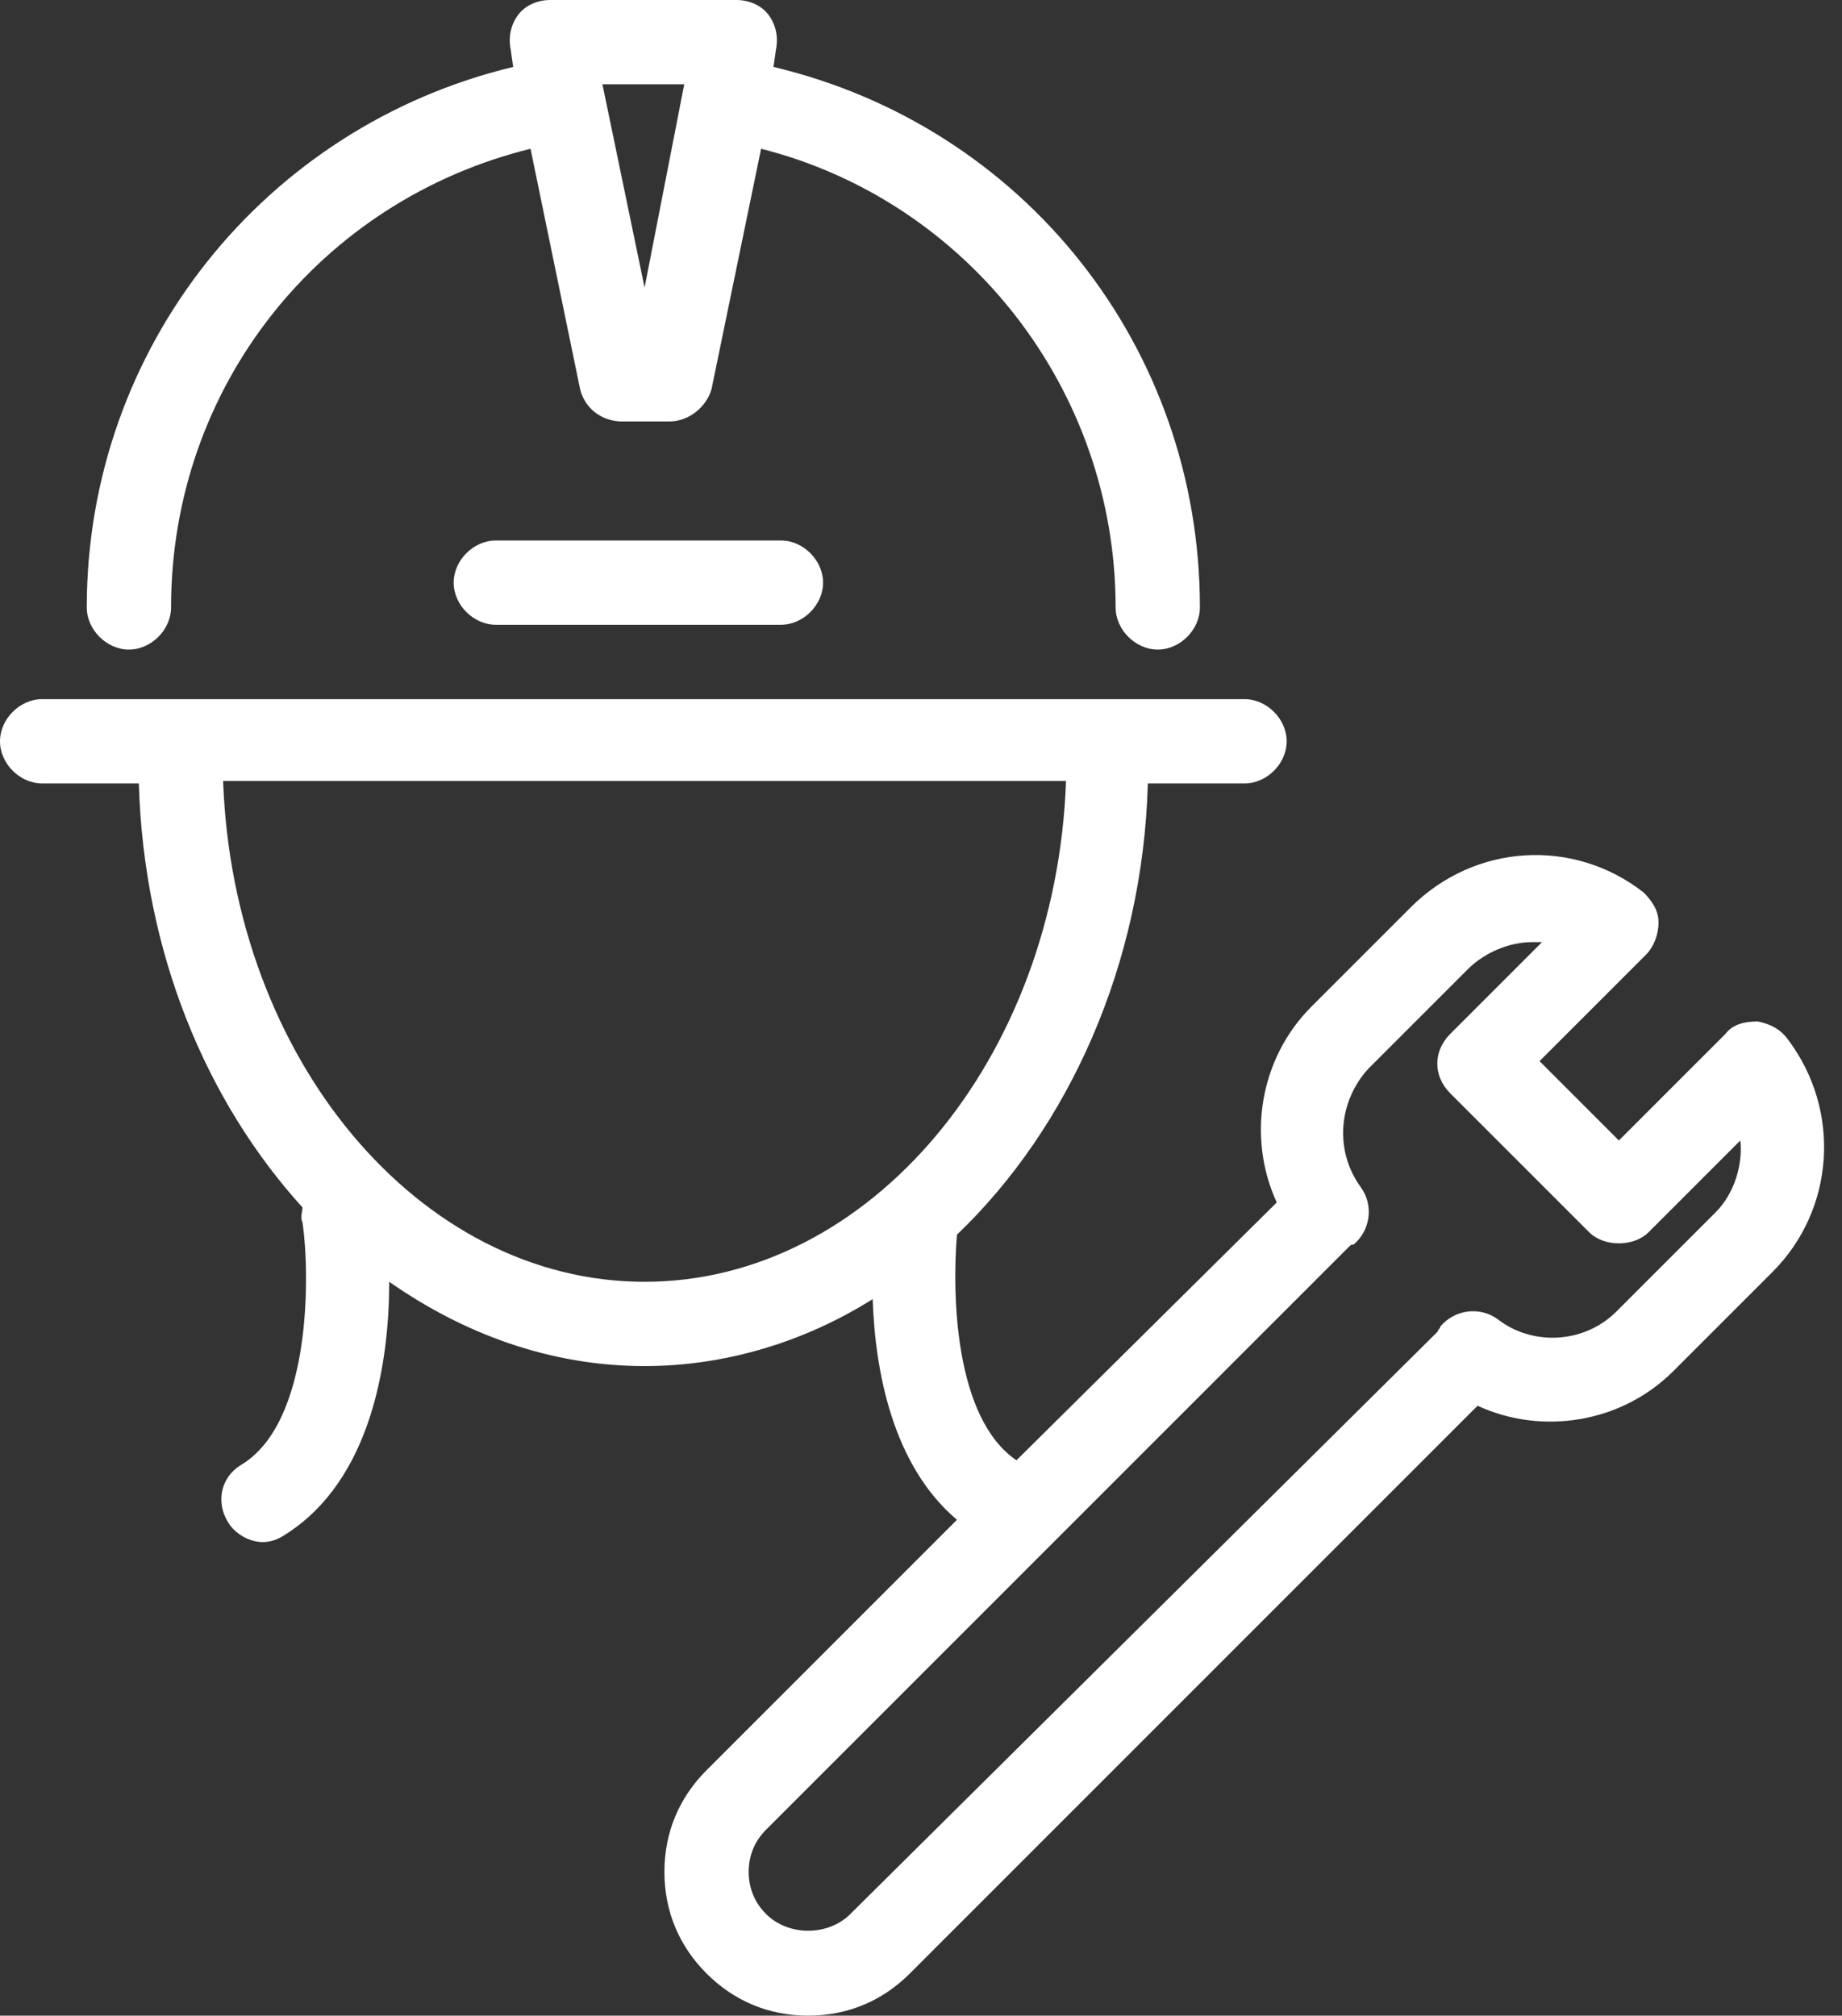
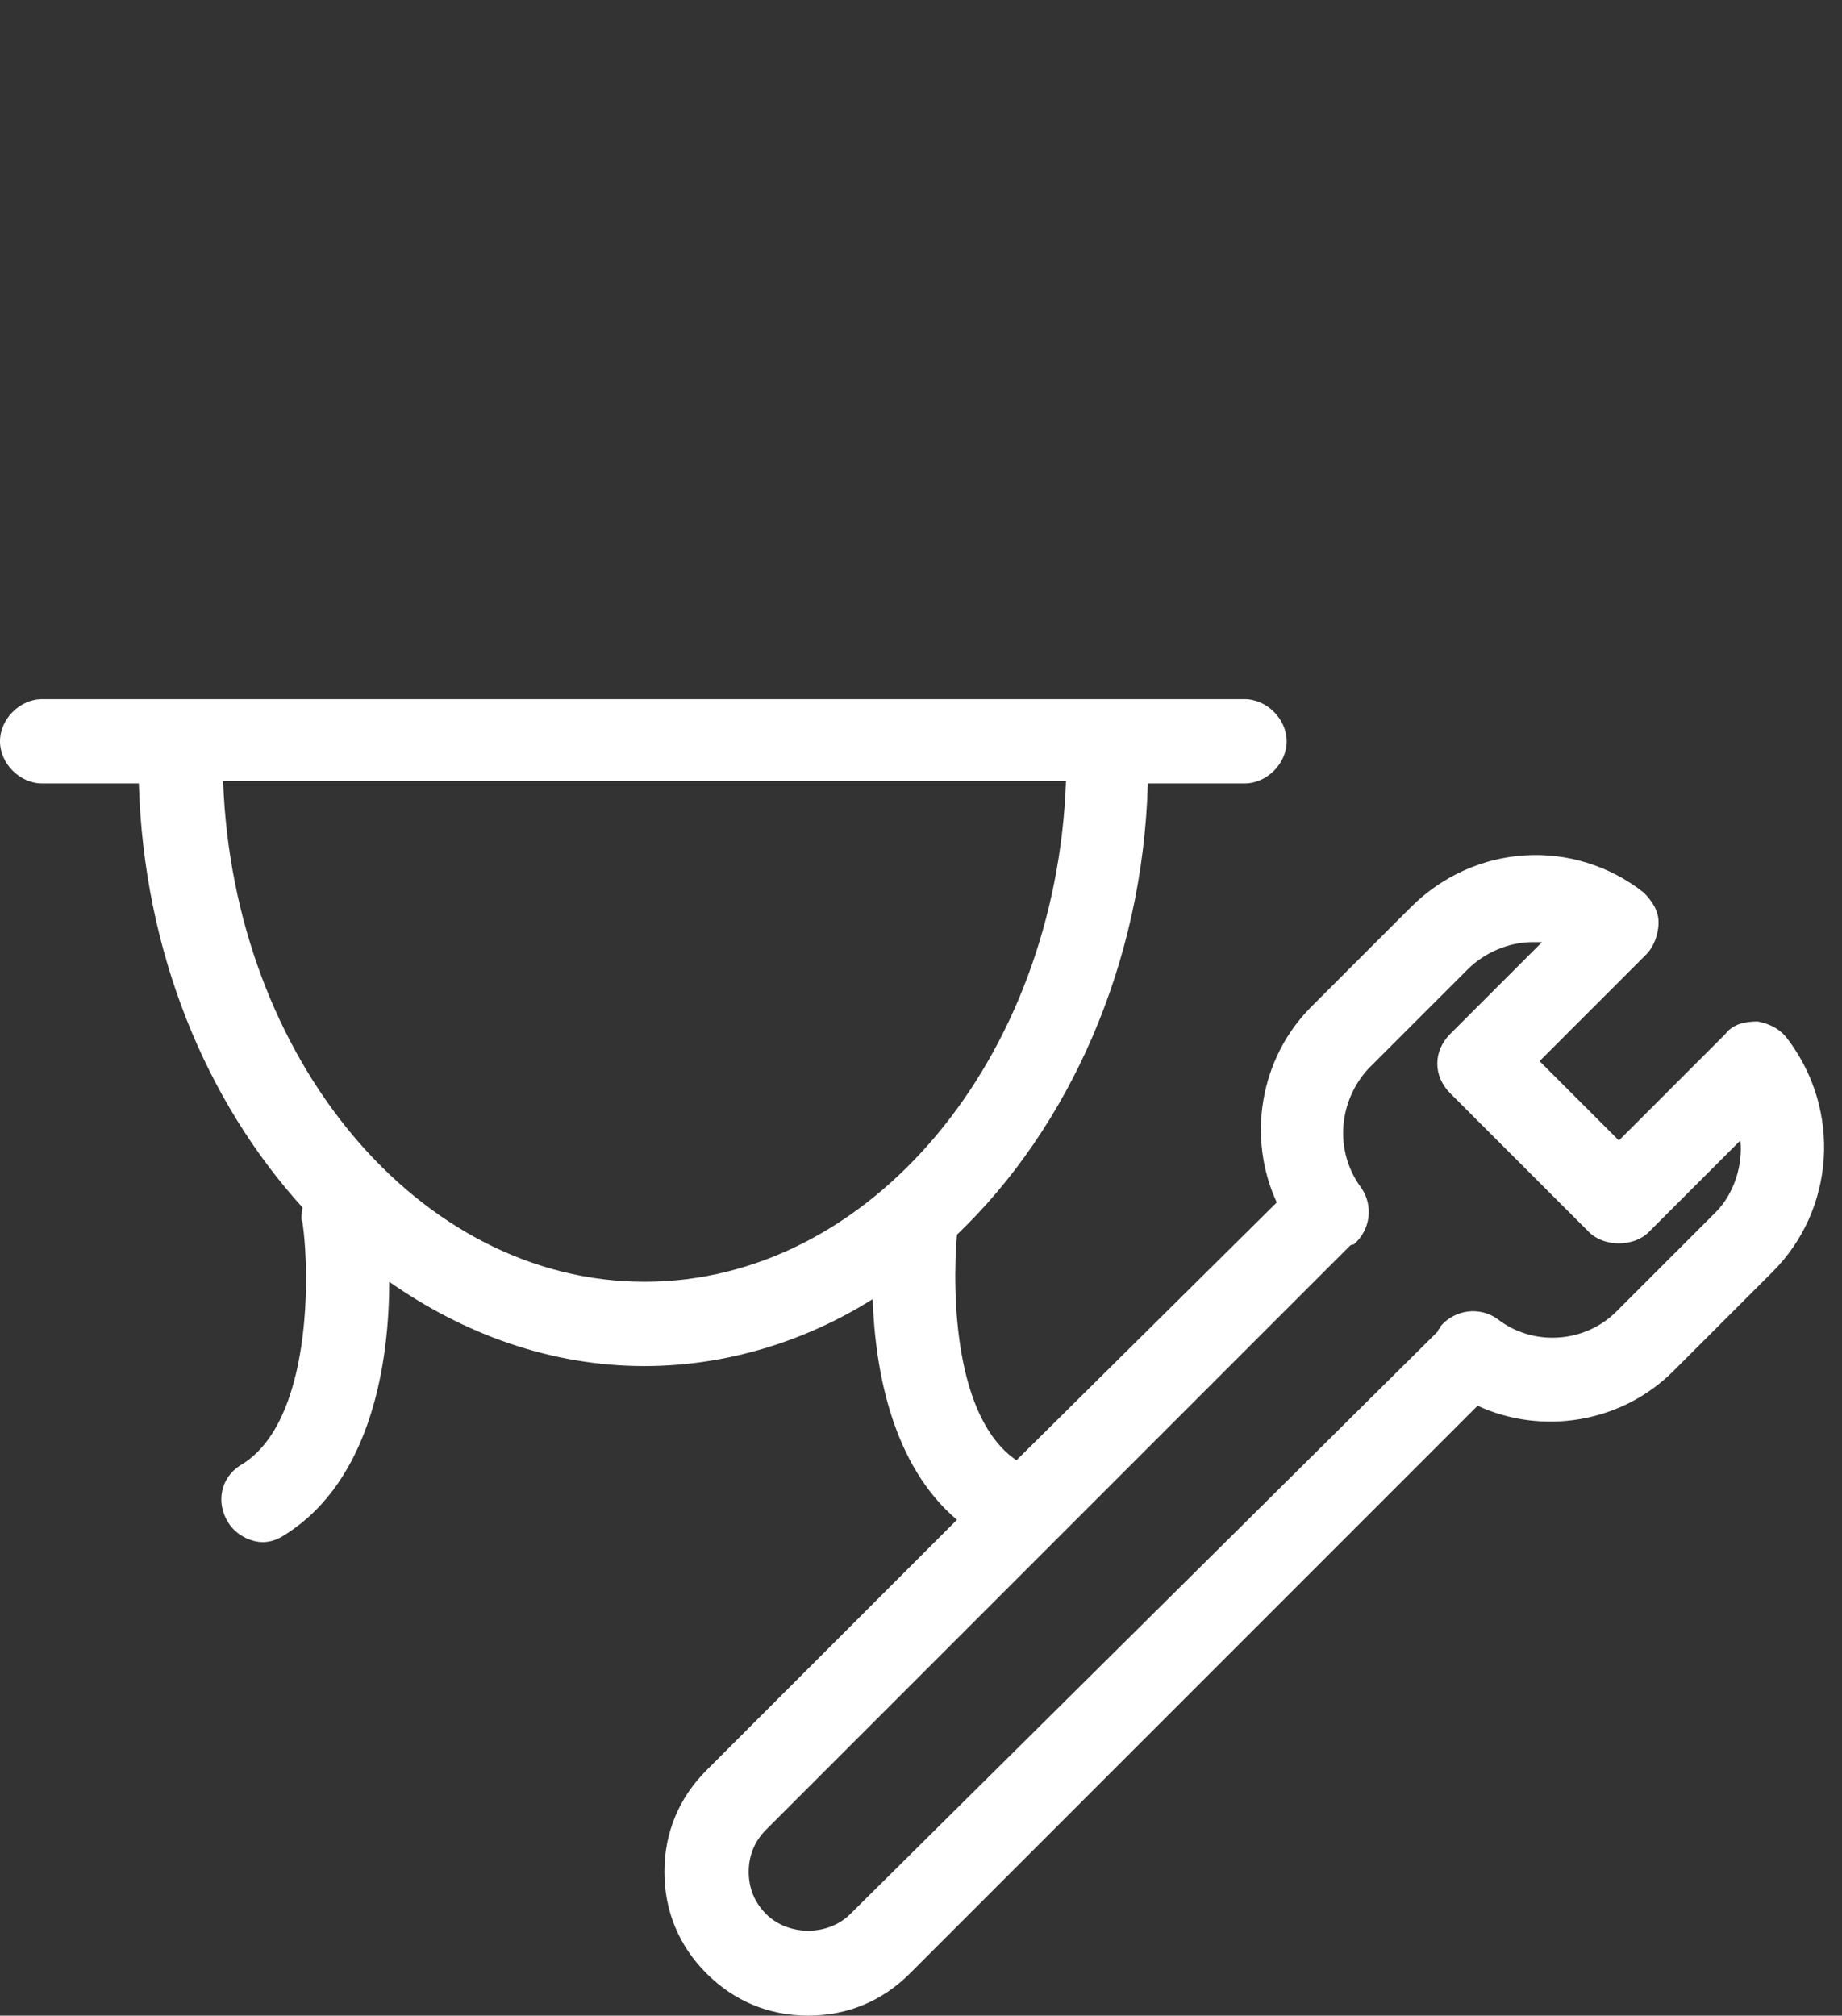
<svg xmlns="http://www.w3.org/2000/svg" fill="#ffffff" height="81.3" preserveAspectRatio="xMidYMid meet" version="1" viewBox="11.9 4.9 74.3 81.3" width="74.3" zoomAndPan="magnify">
  <rect x="11.9" y="4.9" width="74.3" height="81.3" fill="#333333" stroke="none" />
  <g id="change1_1">
-     <path d="M56.9,29.4c0,0.9,0.8,1.7,1.7,1.7s1.7-0.8,1.7-1.7c0-10.5-7.1-19.4-17.2-21.8l0.1-0.7c0.1-0.5,0-1-0.3-1.4 c-0.3-0.4-0.8-0.6-1.3-0.6h-7.5c-0.5,0-1,0.2-1.3,0.6c-0.3,0.4-0.4,0.9-0.3,1.4l0.1,0.7c-10,2.4-17.2,11.3-17.2,21.8 c0,0.9,0.8,1.7,1.7,1.7s1.7-0.8,1.7-1.7c0-8.9,6-16.4,14.5-18.5l2,9.7c0.2,0.8,0.9,1.3,1.7,1.3h1.9c0.8,0,1.5-0.6,1.7-1.3l2-9.7 C50.9,13,56.9,20.6,56.9,29.4z M37.9,16.5l-1.7-8.2h3.3L37.9,16.5z" fill="inherit" />
-     <path d="M31.9,26.7c-0.9,0-1.7,0.8-1.7,1.7s0.8,1.7,1.7,1.7h11.5c0.9,0,1.7-0.8,1.7-1.7s-0.8-1.7-1.7-1.7H31.9z" fill="inherit" />
    <path d="M82.8,46.1c-0.5,0-1,0.1-1.3,0.5l-4.3,4.3L74,47.7l4.3-4.3c0.3-0.3,0.5-0.8,0.5-1.3c0-0.5-0.3-0.9-0.6-1.2 c-2.8-2.2-6.8-2-9.4,0.6l-4,4c-2.1,2.1-2.6,5.3-1.4,7.9L52.9,63.8c-2.5-1.7-2.6-6.7-2.4-9.1c4.5-4.3,7.5-10.9,7.7-18.2h3.9 c0.9,0,1.7-0.8,1.7-1.7s-0.8-1.7-1.7-1.7H13.6c-0.9,0-1.7,0.8-1.7,1.7s0.8,1.7,1.7,1.7h3.9c0.2,6.8,2.7,12.8,6.6,17.1 c0,0.2-0.1,0.4,0,0.6c0.3,2,0.4,8.1-2.5,9.8c-0.8,0.5-1,1.5-0.5,2.3c0.3,0.5,0.9,0.8,1.4,0.8c0.3,0,0.6-0.1,0.9-0.3 c3.5-2.2,4.2-7,4.2-10.2c3,2.1,6.5,3.4,10.3,3.4c3.3,0,6.5-1,9.2-2.7c0.1,2.9,0.8,6.7,3.4,8.9L40.4,76.3c-1.1,1.1-1.7,2.5-1.7,4.1 s0.6,3,1.7,4.1c1.1,1.1,2.5,1.7,4.1,1.7s3-0.6,4.1-1.7l22.9-22.9c2.6,1.2,5.8,0.7,7.9-1.4l4-4c2.5-2.5,2.8-6.5,0.6-9.4 C83.7,46.4,83.3,46.2,82.8,46.1z M37.9,56.6c-9.1,0-16.6-9-17-20.2h34C54.5,47.6,47,56.6,37.9,56.6z M81.1,53.8l-4,4 c-1.3,1.3-3.4,1.4-4.8,0.3c-0.7-0.5-1.7-0.4-2.3,0.3c0,0.1-0.1,0.1-0.1,0.2L46.2,82.1c-0.9,0.9-2.5,0.9-3.4,0 c-0.5-0.5-0.7-1.1-0.7-1.7s0.2-1.2,0.7-1.7l23.5-23.5c0.1-0.1,0.1-0.1,0.2-0.1c0.7-0.6,0.8-1.6,0.3-2.3c-1.1-1.5-0.9-3.5,0.3-4.8 l4-4c0.7-0.7,1.7-1.1,2.6-1.1c0.1,0,0.2,0,0.4,0l-3.7,3.7c-0.7,0.7-0.7,1.7,0,2.4l5.6,5.6c0.6,0.6,1.8,0.6,2.4,0l3.7-3.7 C82.2,51.8,81.9,53,81.1,53.8z" fill="inherit" />
  </g>
</svg>